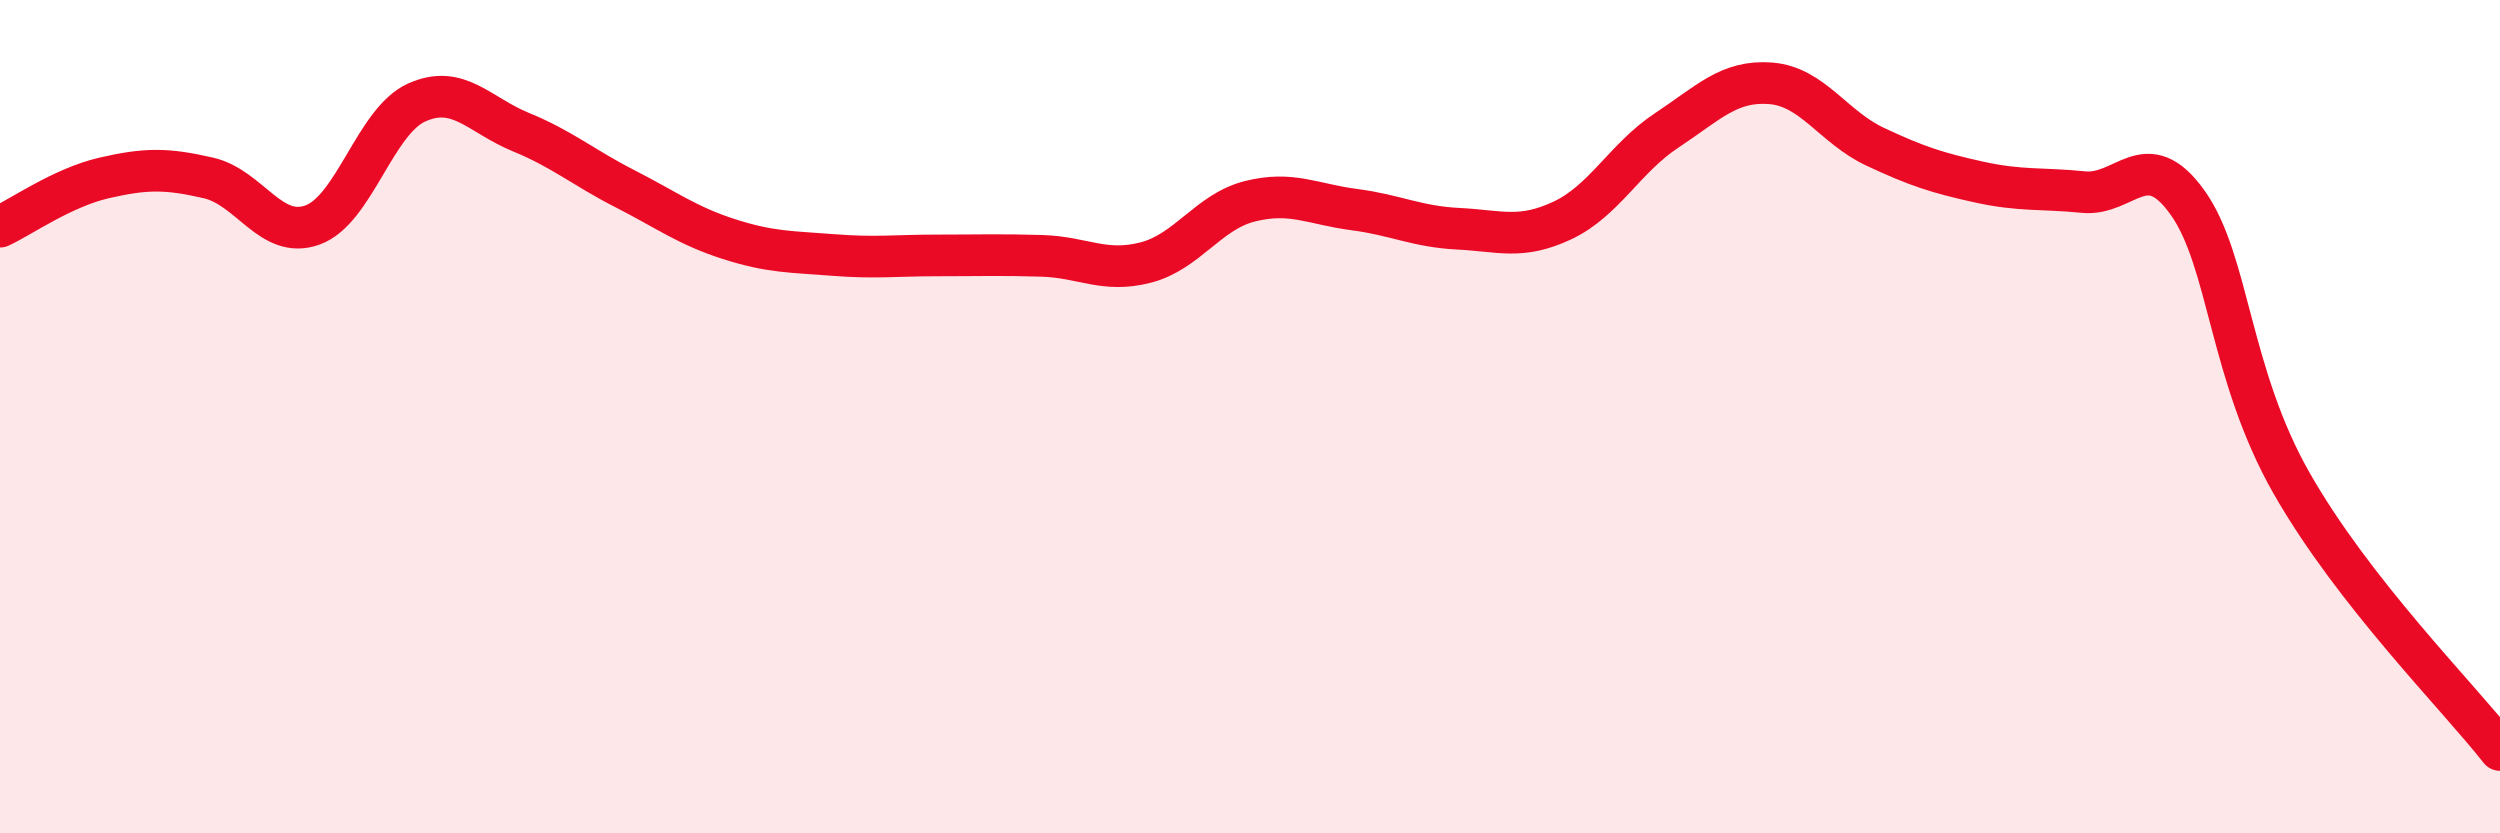
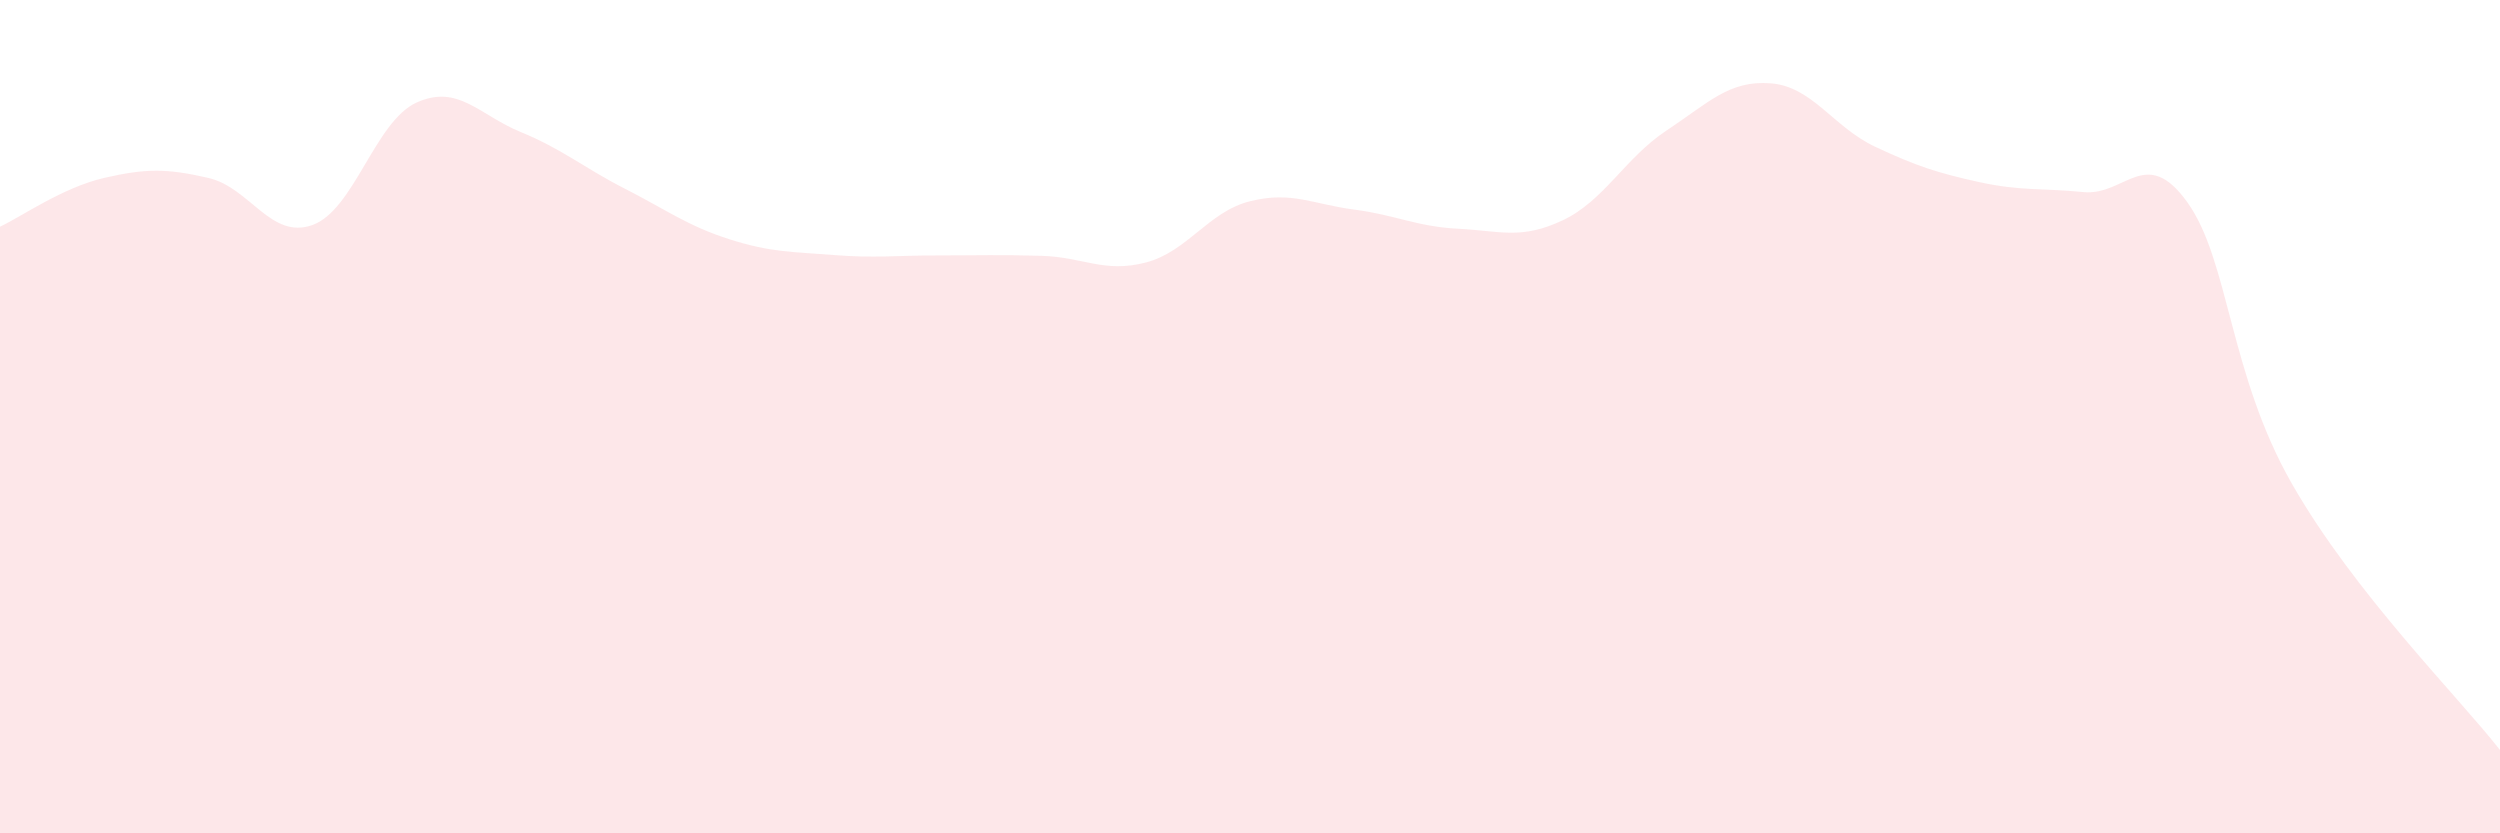
<svg xmlns="http://www.w3.org/2000/svg" width="60" height="20" viewBox="0 0 60 20">
  <path d="M 0,5.44 C 0.5,5.21 1.5,4.5 2.5,4.27 C 3.5,4.04 4,4.04 5,4.27 C 6,4.5 6.5,5.76 7.5,5.4 C 8.5,5.04 9,2.91 10,2.46 C 11,2.01 11.5,2.76 12.5,3.17 C 13.5,3.58 14,4.02 15,4.53 C 16,5.04 16.5,5.42 17.5,5.74 C 18.5,6.06 19,6.04 20,6.12 C 21,6.2 21.5,6.13 22.5,6.13 C 23.5,6.13 24,6.11 25,6.14 C 26,6.17 26.5,6.56 27.5,6.3 C 28.5,6.04 29,5.08 30,4.83 C 31,4.58 31.5,4.9 32.5,5.03 C 33.5,5.16 34,5.44 35,5.49 C 36,5.54 36.5,5.76 37.5,5.29 C 38.5,4.82 39,3.79 40,3.13 C 41,2.47 41.5,1.92 42.5,2 C 43.5,2.08 44,3.05 45,3.52 C 46,3.99 46.5,4.15 47.5,4.37 C 48.5,4.59 49,4.51 50,4.61 C 51,4.71 51.5,3.46 52.5,4.86 C 53.5,6.26 53.5,8.97 55,11.6 C 56.5,14.23 59,16.72 60,18L60 20L0 20Z" fill="#EB0A25" opacity="0.1" stroke-linecap="round" stroke-linejoin="round" />
-   <path d="M 0,5.44 C 0.5,5.21 1.5,4.5 2.5,4.27 C 3.5,4.04 4,4.04 5,4.27 C 6,4.5 6.5,5.76 7.5,5.4 C 8.5,5.04 9,2.91 10,2.46 C 11,2.01 11.5,2.76 12.5,3.17 C 13.5,3.58 14,4.02 15,4.53 C 16,5.04 16.5,5.42 17.5,5.74 C 18.5,6.06 19,6.04 20,6.12 C 21,6.2 21.5,6.13 22.5,6.13 C 23.5,6.13 24,6.11 25,6.14 C 26,6.17 26.5,6.56 27.5,6.3 C 28.5,6.04 29,5.08 30,4.83 C 31,4.58 31.5,4.9 32.5,5.03 C 33.5,5.16 34,5.44 35,5.49 C 36,5.54 36.5,5.76 37.5,5.29 C 38.5,4.82 39,3.79 40,3.13 C 41,2.47 41.5,1.92 42.5,2 C 43.5,2.08 44,3.05 45,3.52 C 46,3.99 46.5,4.15 47.5,4.37 C 48.5,4.59 49,4.51 50,4.61 C 51,4.71 51.5,3.46 52.5,4.86 C 53.5,6.26 53.5,8.97 55,11.6 C 56.5,14.23 59,16.72 60,18" stroke="#EB0A25" stroke-width="1" fill="none" stroke-linecap="round" stroke-linejoin="round" />
</svg>